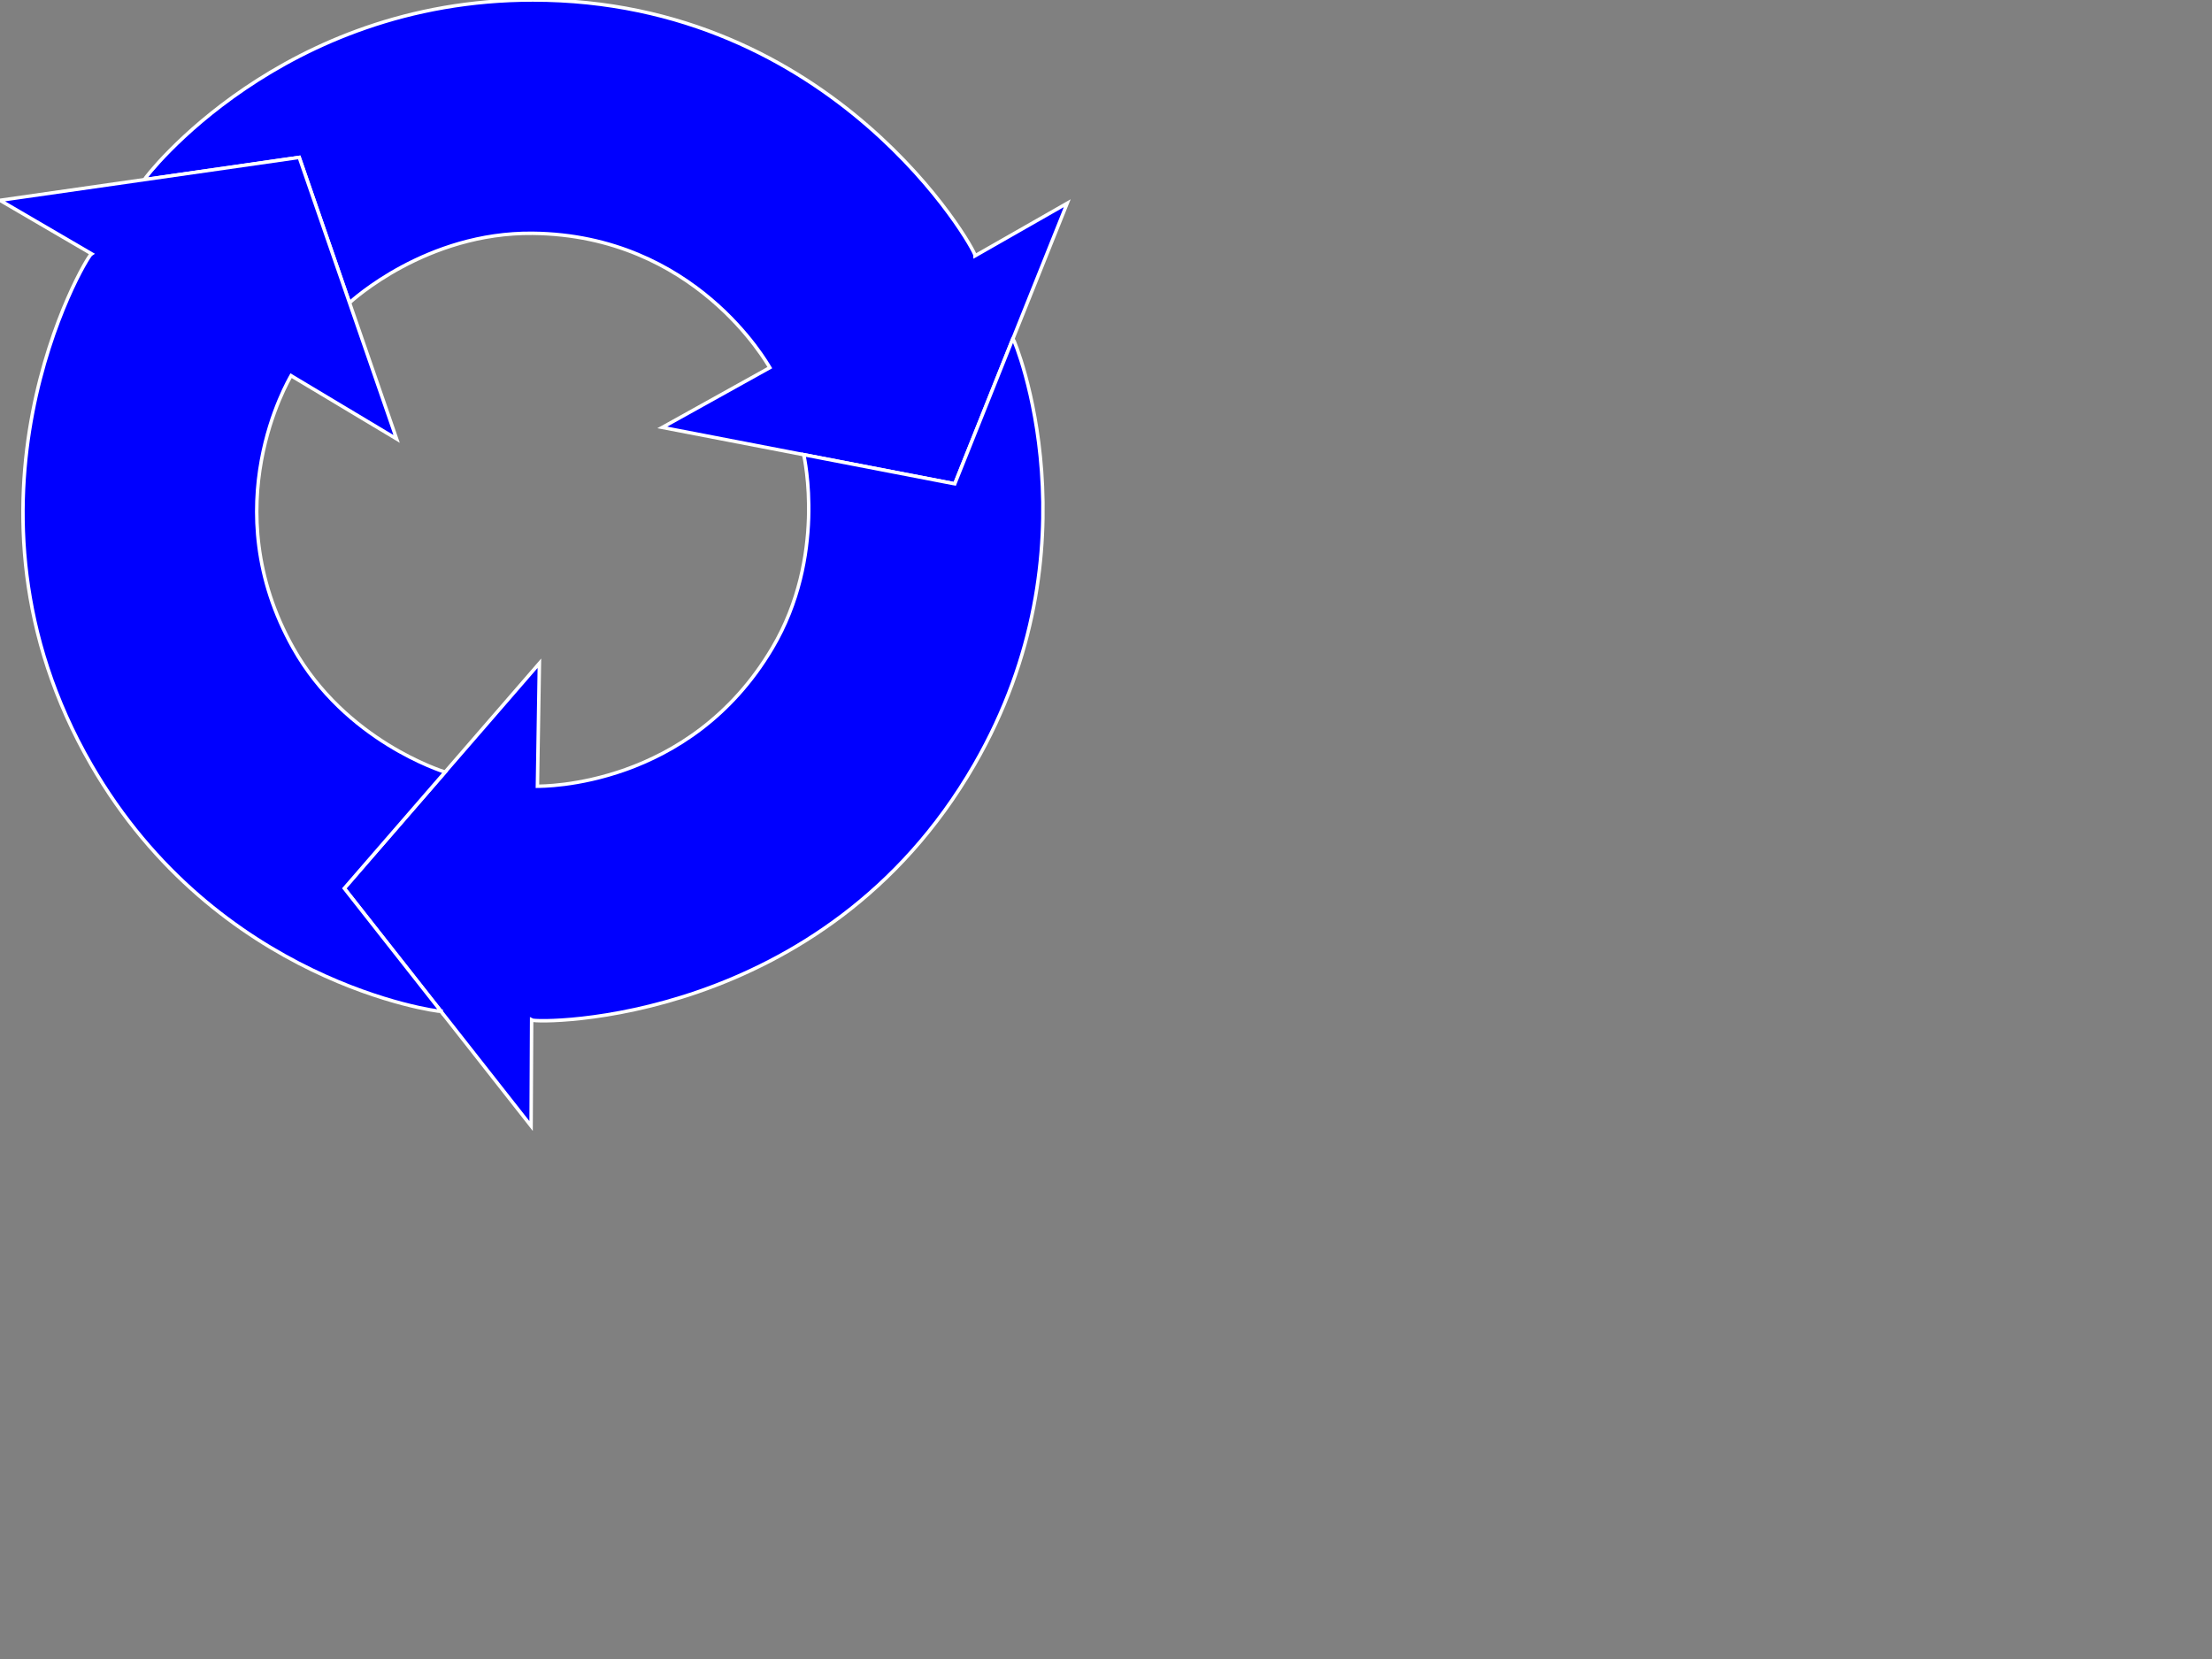
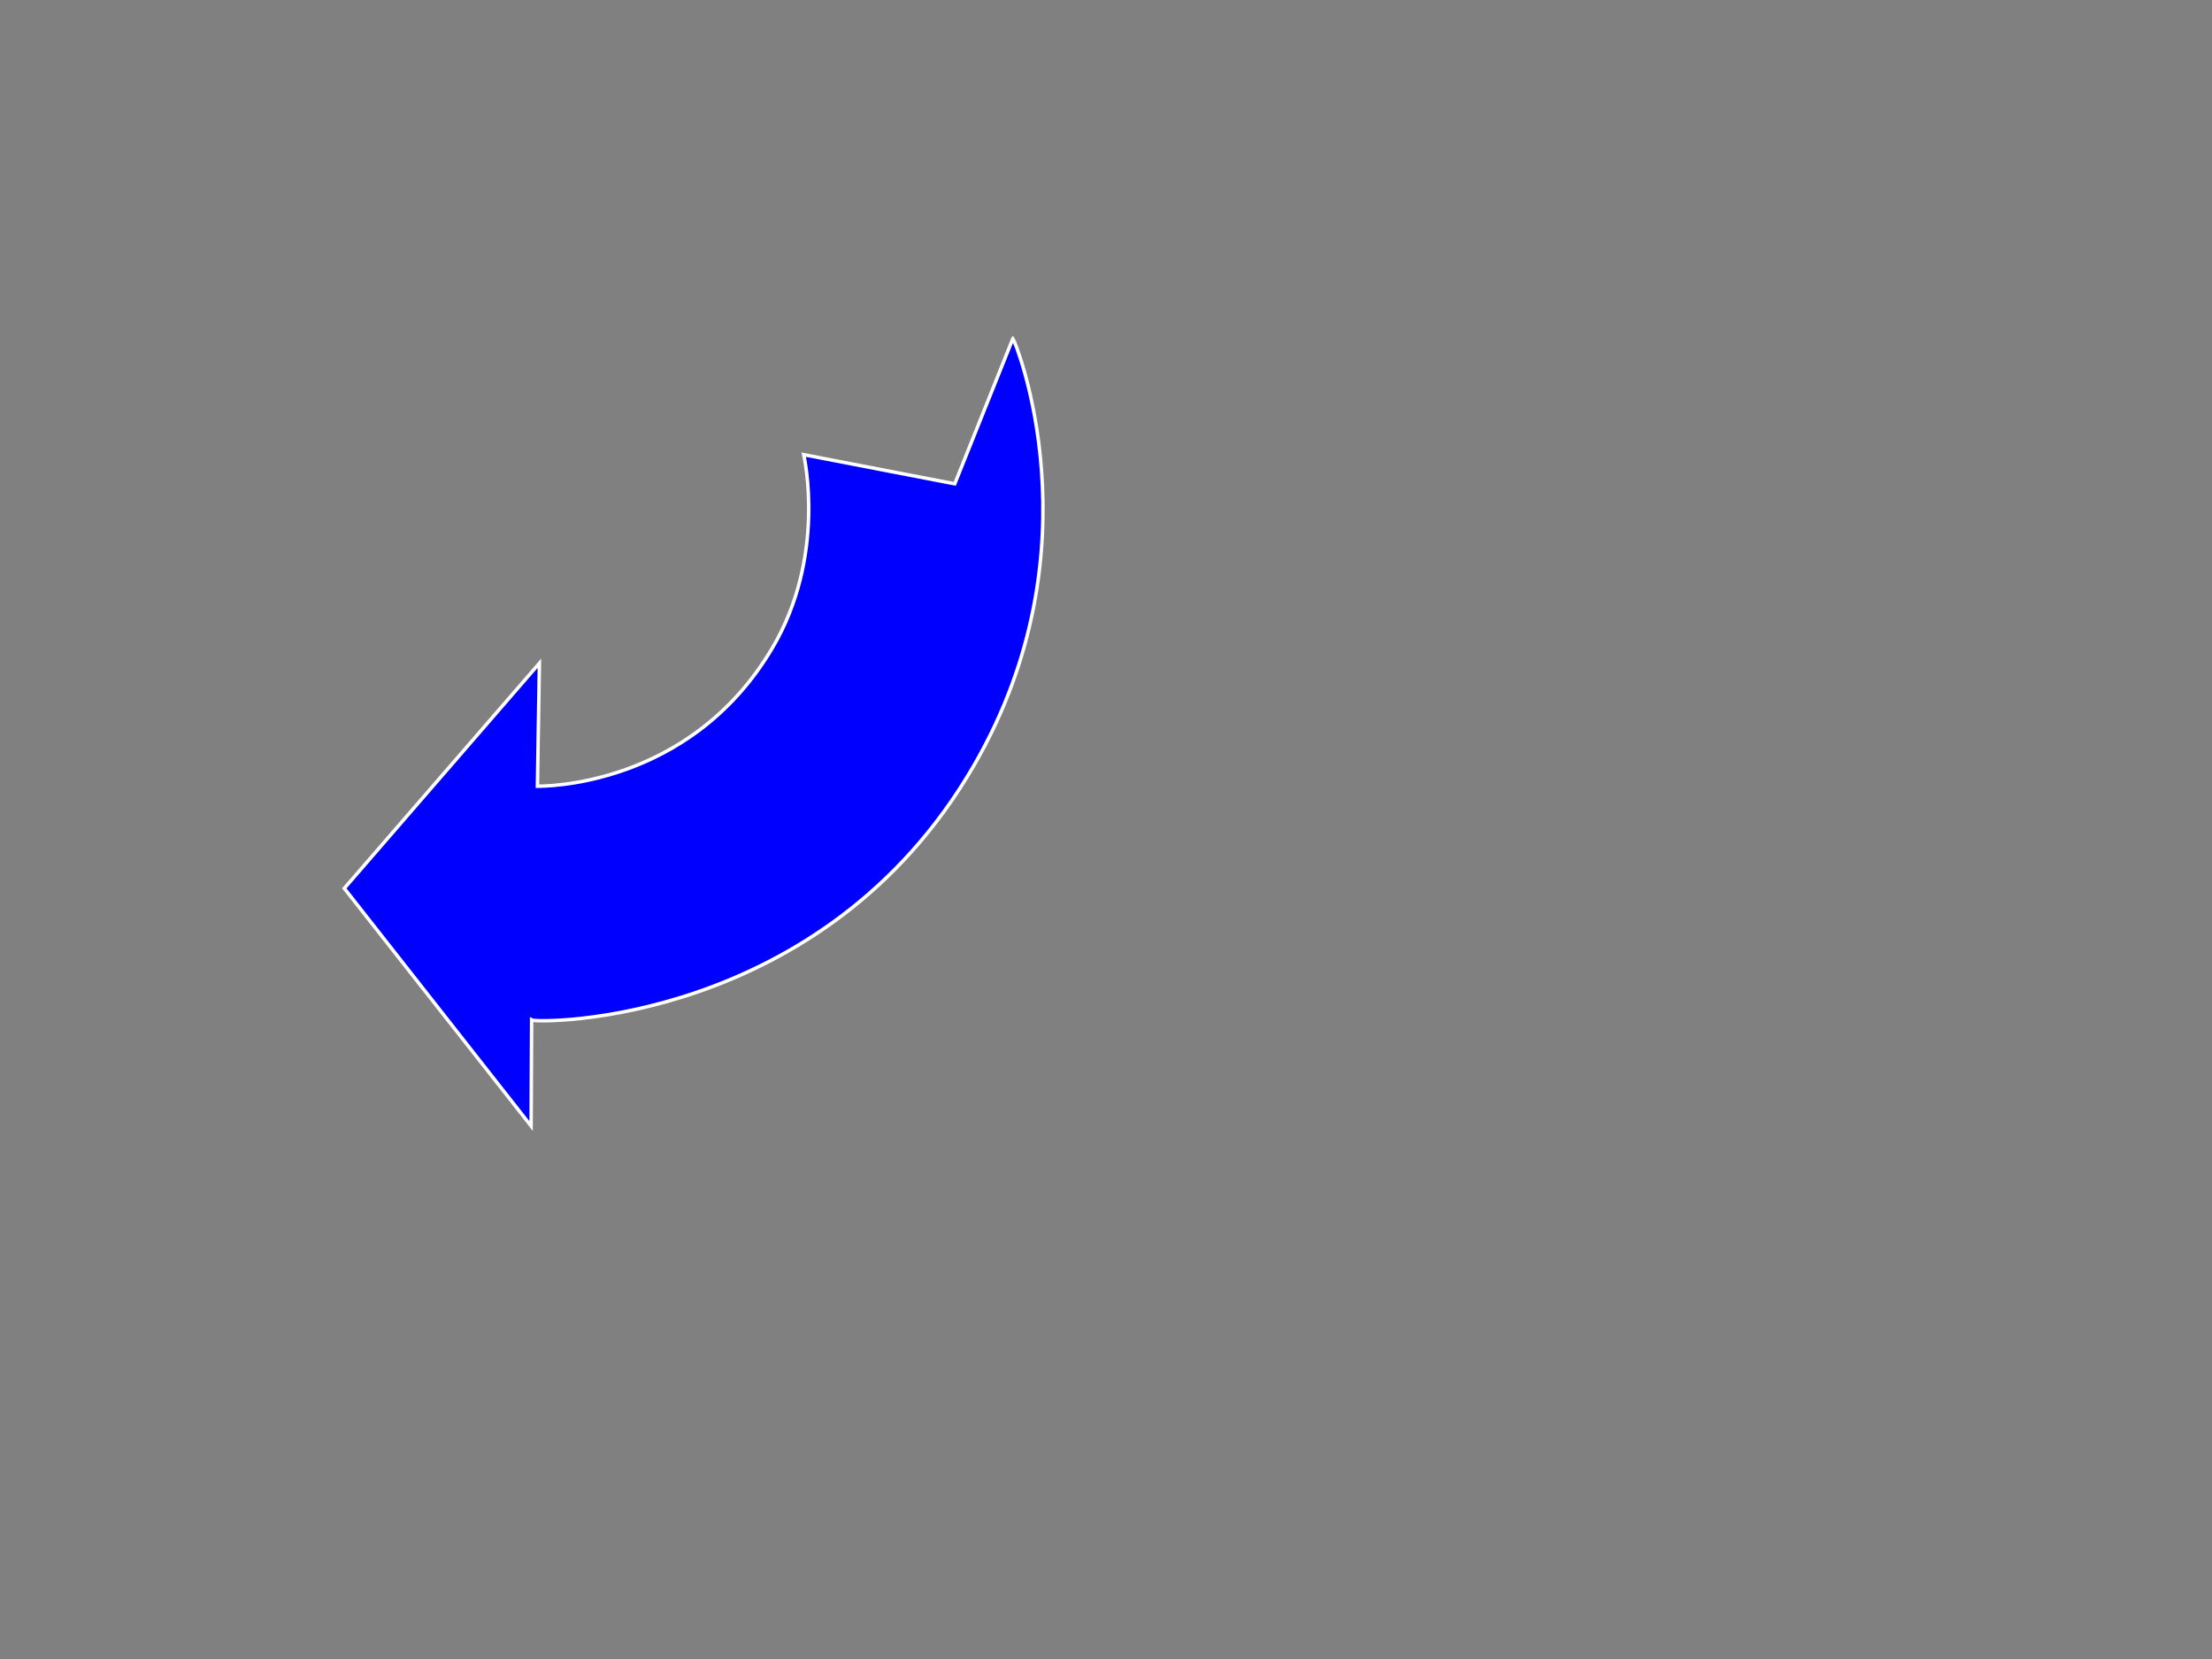
<svg xmlns="http://www.w3.org/2000/svg" xmlns:xlink="http://www.w3.org/1999/xlink" width="640" height="480">
  <rect width="100%" height="100%" fill="#808080" stroke="none" />
  <title>Blue arrows</title>
  <defs>
    <linearGradient y2="0.766" x2="-0.432" y1="0.214" x1="0.79" id="linearGradient3753" xlink:href="#linearGradient3731" />
    <linearGradient id="linearGradient3731">
      <stop stop-color="#6f918a" id="stop3733" offset="0" />
      <stop stop-color="#6f918a" stop-opacity="0" id="stop3735" offset="1" />
    </linearGradient>
    <linearGradient y2="0.766" x2="-0.432" y1="0.214" x1="0.79" id="linearGradient3745" xlink:href="#linearGradient3731" />
    <linearGradient y2="0.766" x2="-0.432" y1="0.214" x1="0.79" id="linearGradient3737" xlink:href="#linearGradient3731" />
  </defs>
  <g>
    <title>Layer 1</title>
    <g fill="url(#linearGradient3737)" id="g3727">
-       <path stroke="#ffffff" fill="#0000ff" fill-rule="evenodd" id="path3729" d="m41.74,52c0.407,-1 39.748,-52 112.407,-52c87.215,-0 128,72 128,74l26.632,-15.201l-32.531,81.188l-84.622,-16.323l31.102,-17.295c-0.735,-1.212 -21.582,-38.354 -68.582,-38.869c-30.823,-0.338 -52.377,19.531 -53.024,20.104l-14.548,-42.065l-44.835,6.462z" />
-     </g>
+       </g>
    <g fill="url(#linearGradient3745)" id="g3739">
      <path stroke="#ffffff" fill="#0000ff" fill-rule="evenodd" d="m293.072,97.926c0.66,0.852 25.156,60.423 -11.171,123.345c-43.608,75.533 -126.356,74.855 -128.086,73.852l-0.153,30.666l-54.045,-68.766l56.447,-65.124l-0.574,35.582c1.419,-0.03 44.009,0.488 67.954,-39.956c15.704,-26.528 9.274,-55.127 9.101,-55.973l43.703,8.434l16.823,-42.059z" id="path3741" />
    </g>
    <g fill="url(#linearGradient3753)" id="g3747">
-       <path stroke="#ffffff" fill="#0000ff" fill-rule="evenodd" id="path3749" d="m127.631,292.621c-1.069,0.148 -64.907,-8.423 -101.237,-71.347c-43.608,-75.531 -1.646,-146.851 0.086,-147.851l-26.481,-15.463l86.576,-12.421l28.175,81.447l-30.529,-18.288c-0.682,1.243 -22.425,37.867 0.629,78.828c15.119,26.862 43.103,35.595 43.922,35.868l-29.155,33.631l28.014,35.597z" />
-     </g>
+       </g>
  </g>
</svg>